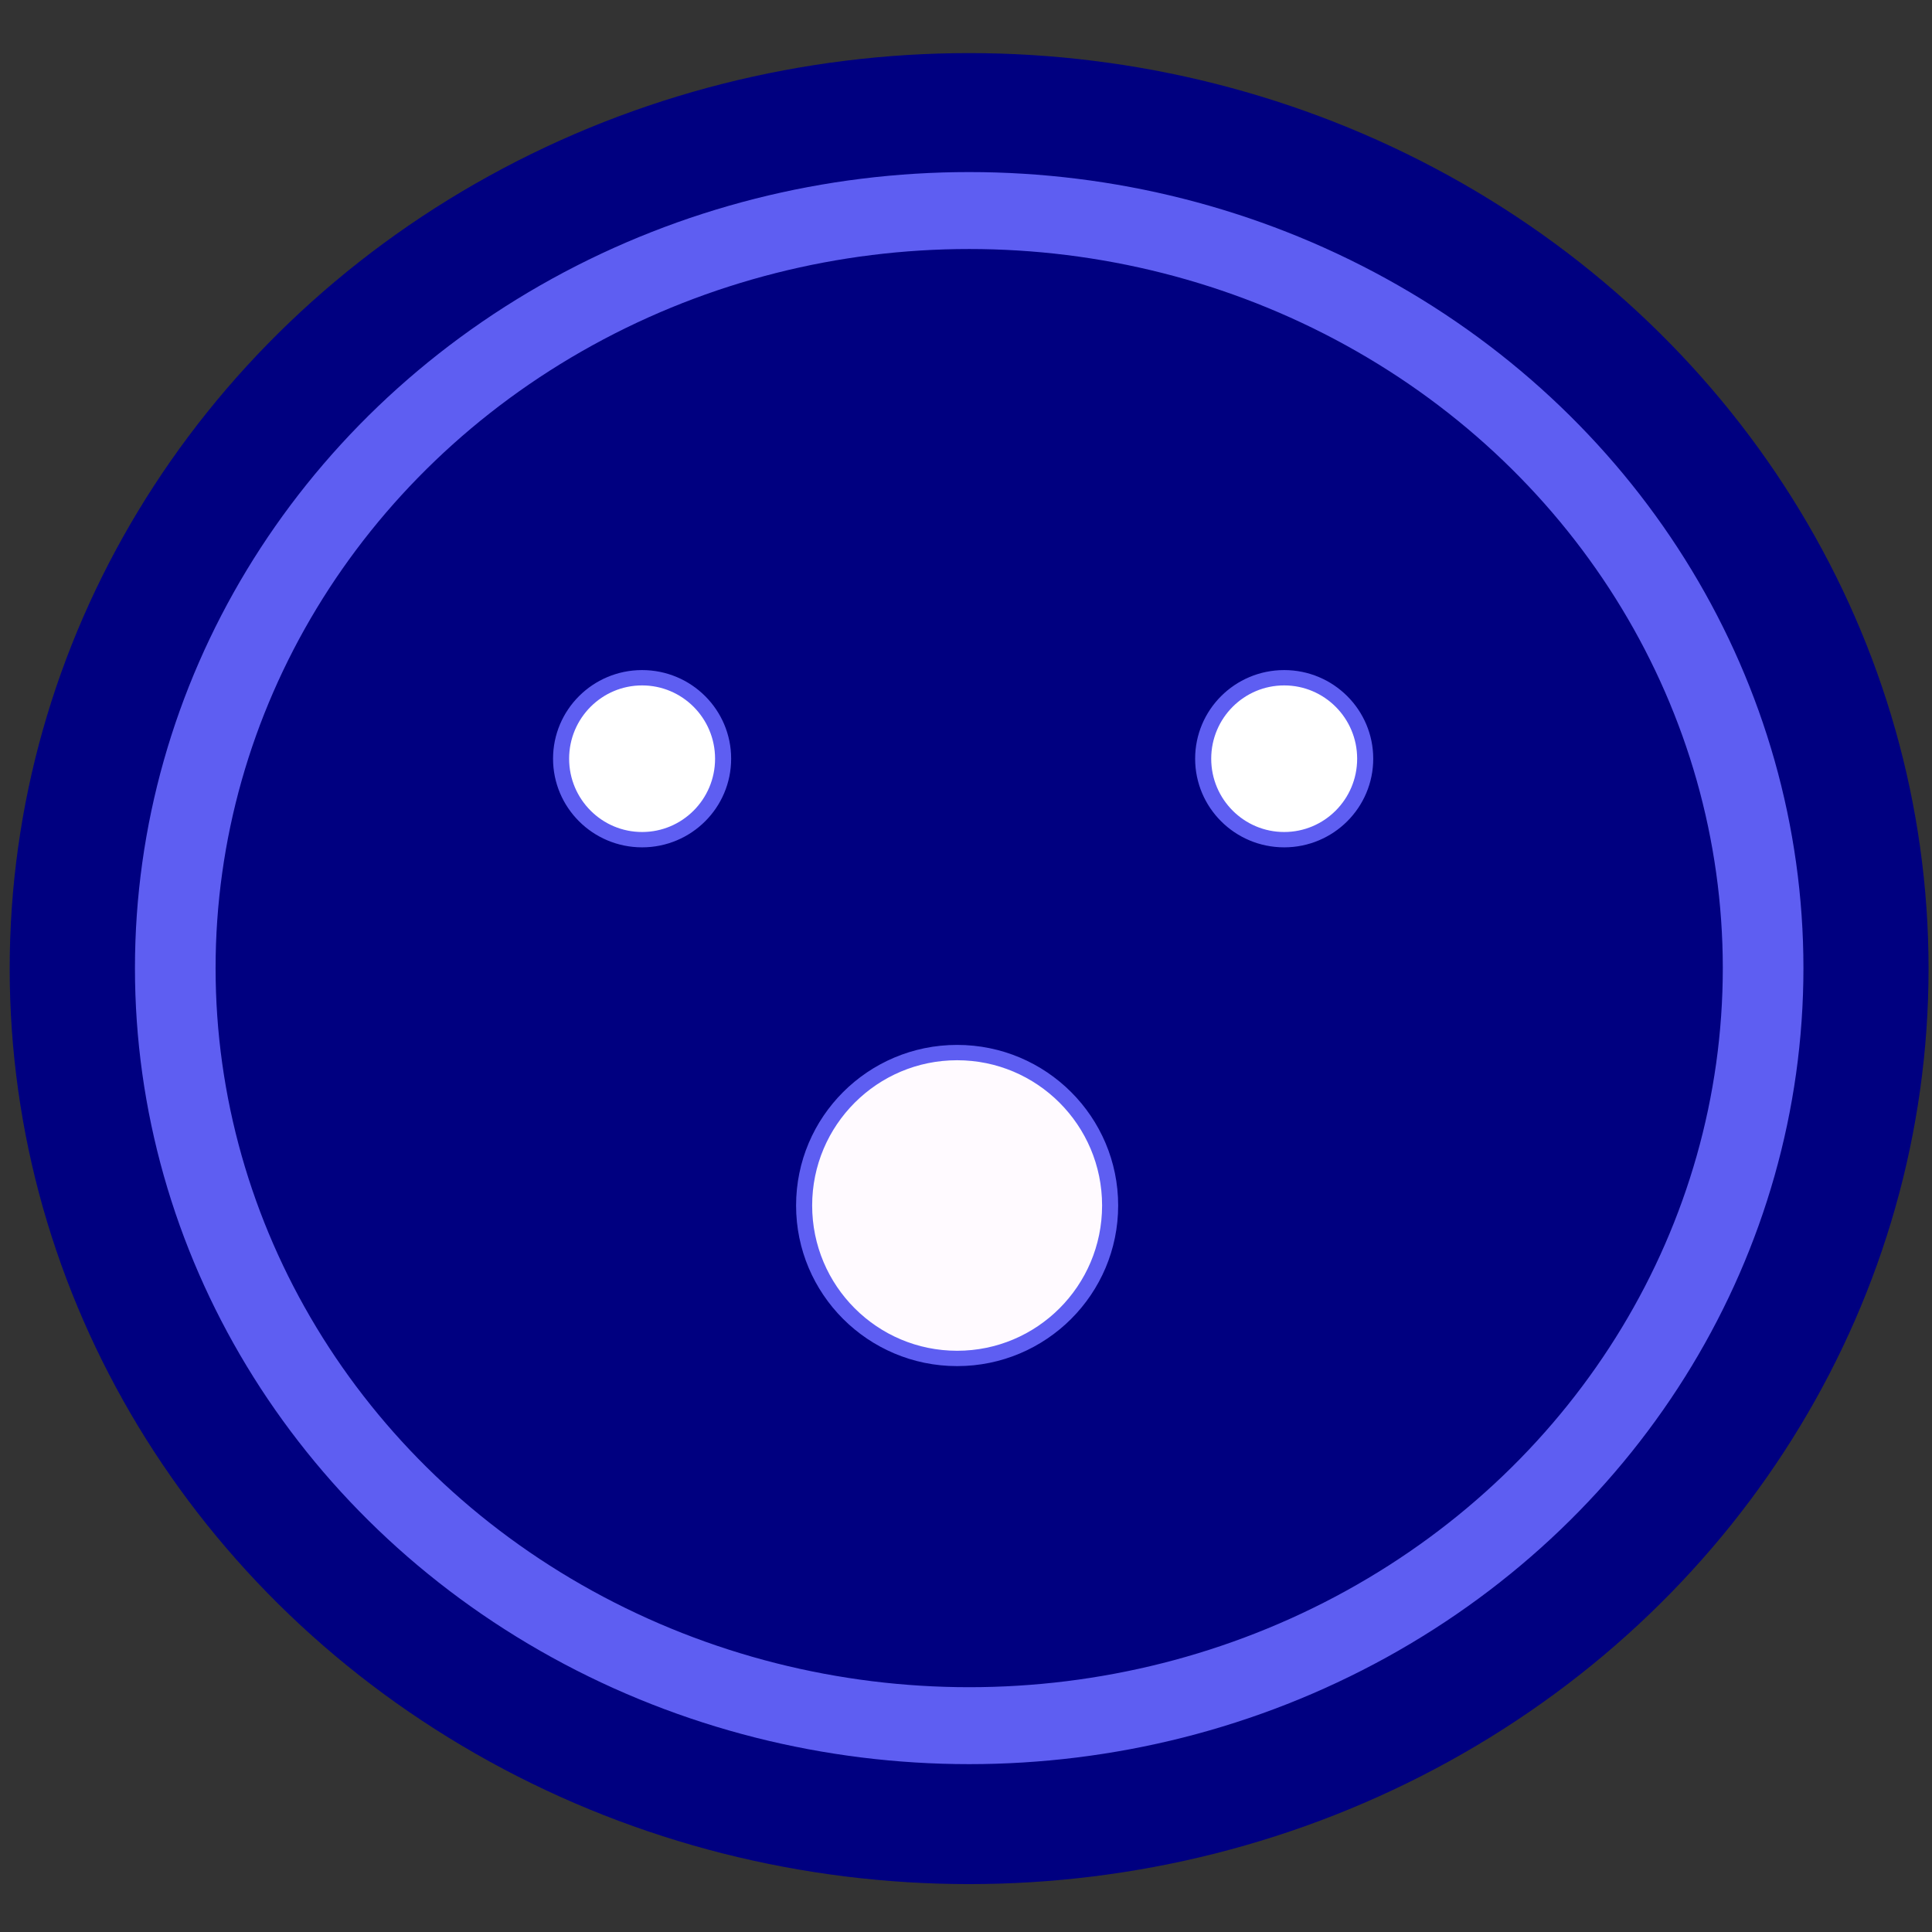
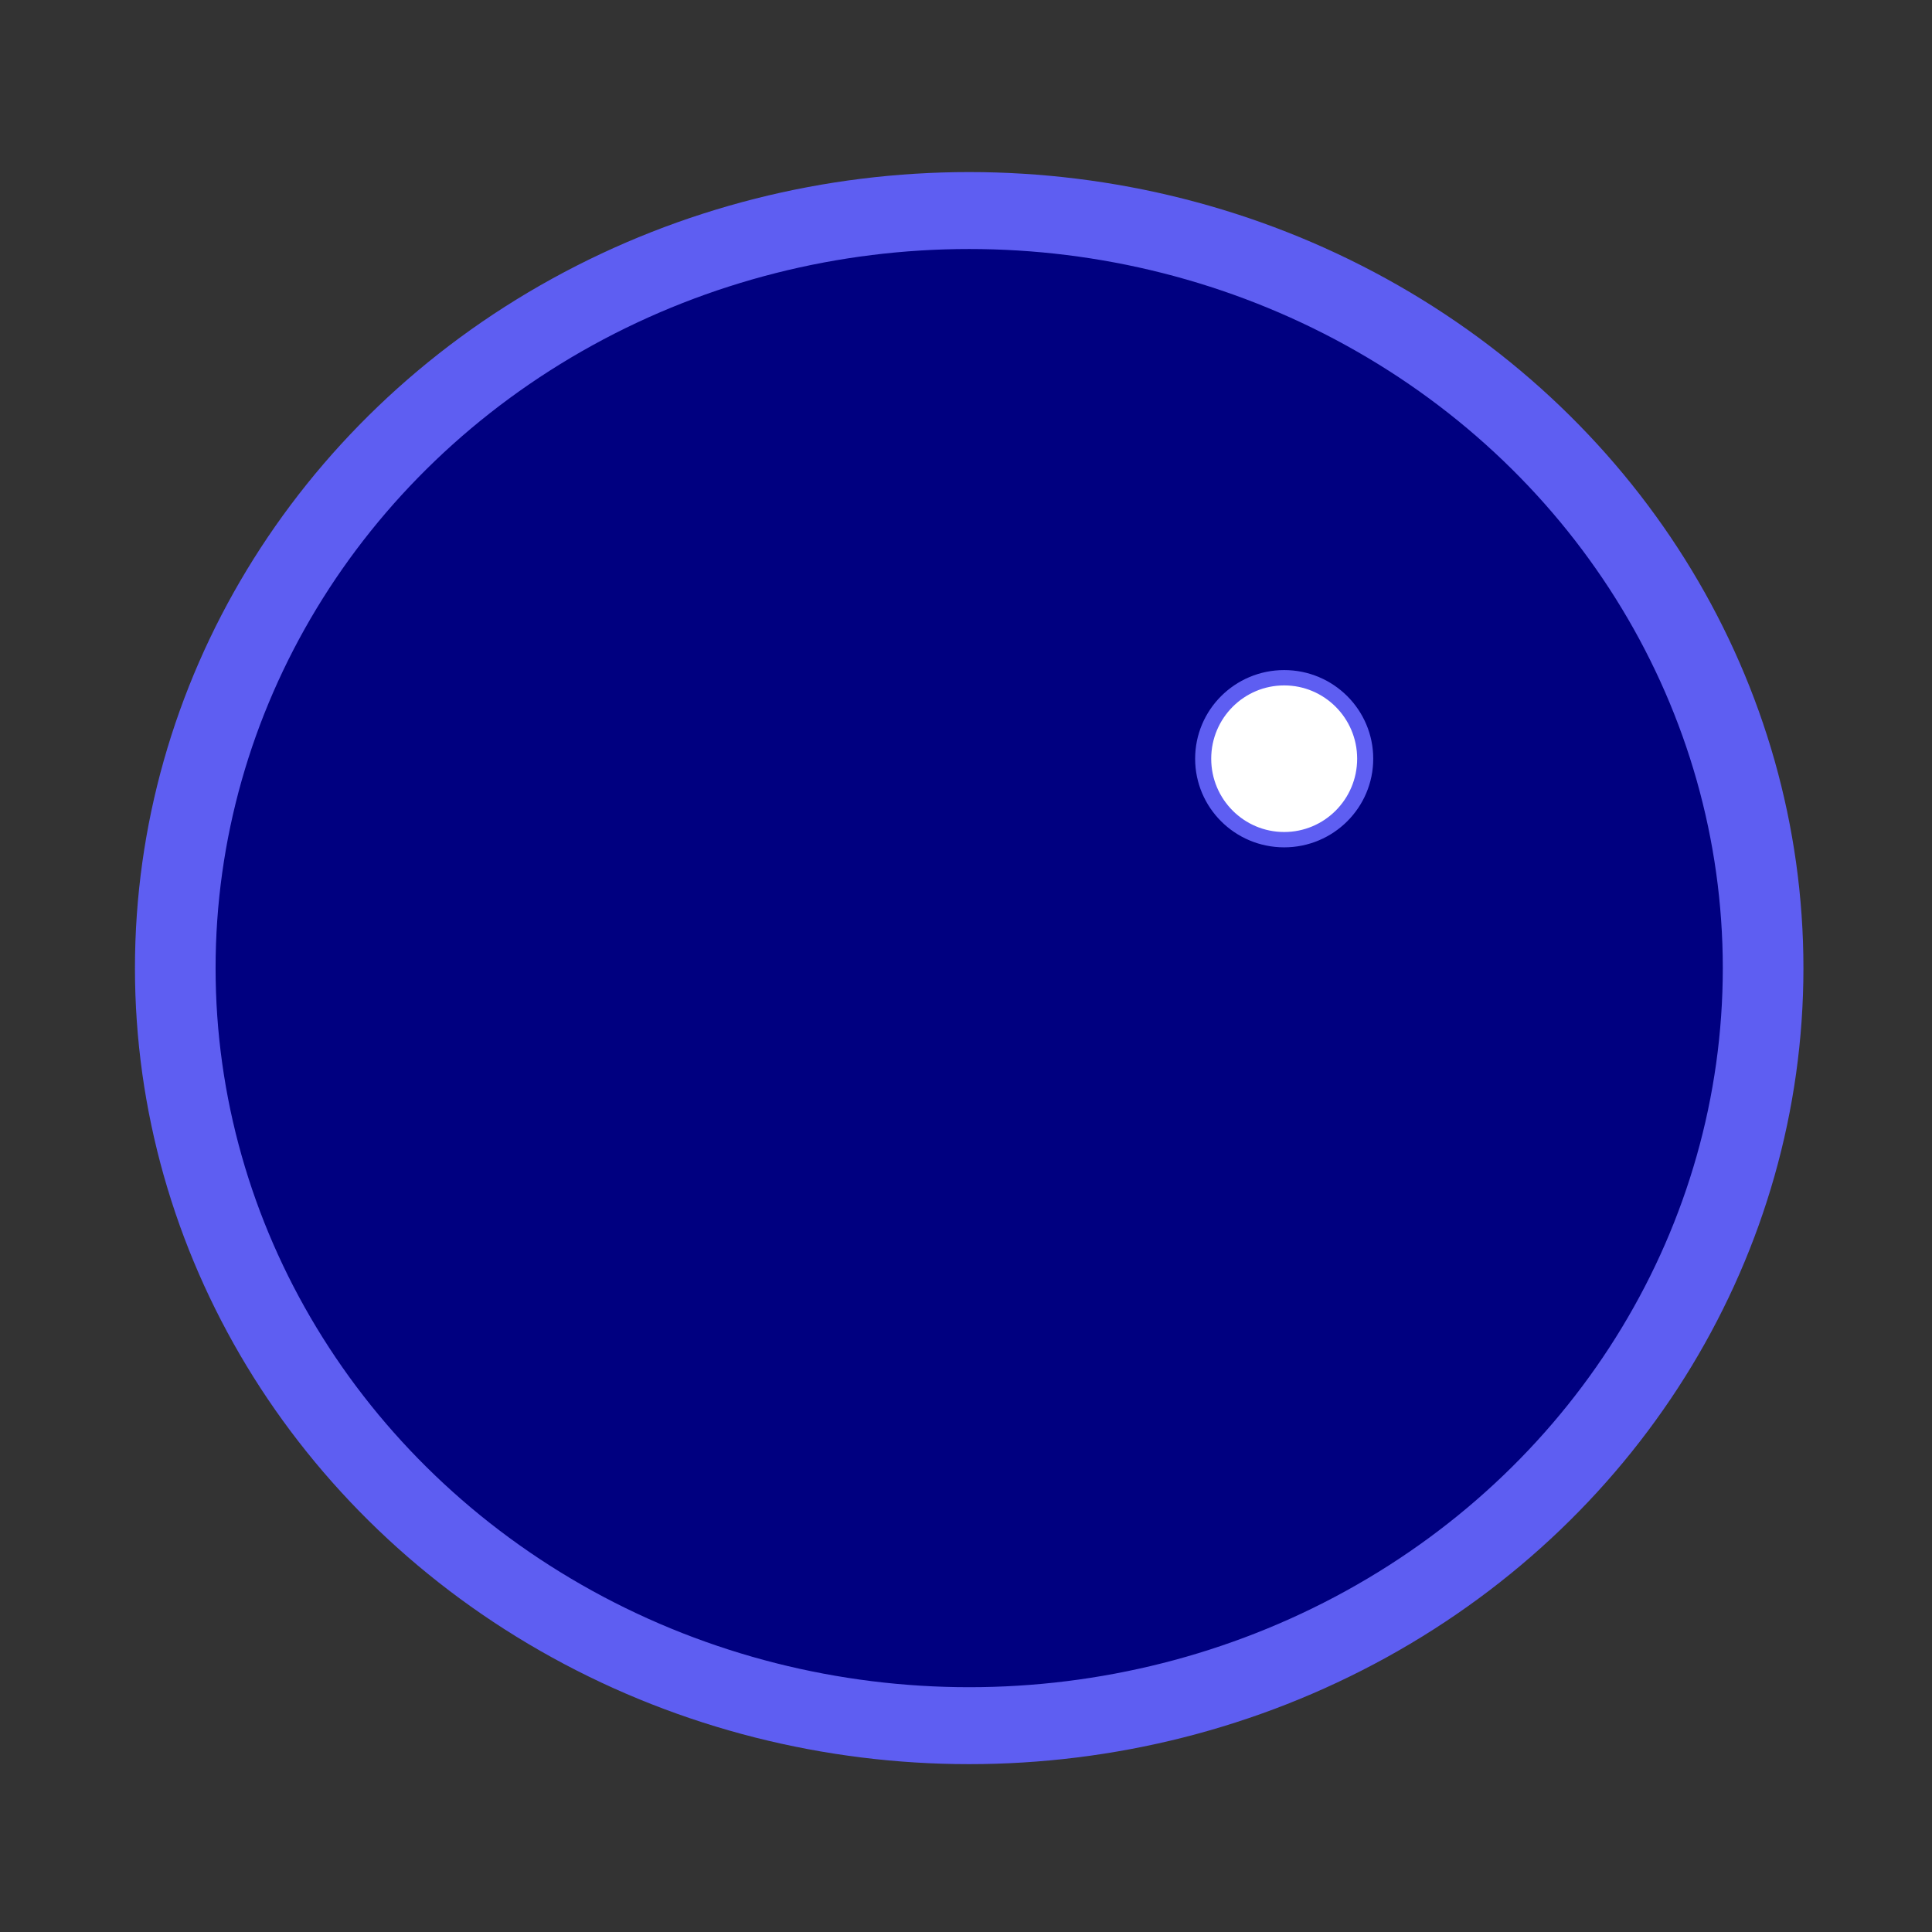
<svg xmlns="http://www.w3.org/2000/svg" width="52.917mm" height="52.917mm" version="1.1" viewBox="0 0 52.917 52.917">
  <rect x="0" y="0" width="52.917" height="52.917" fill="#333333" stroke="none" />
  <g transform="matrix(.939 0 0 .896 1.7 2.748)">
-     <ellipse cx="26.458" cy="26.542" rx="27.986" ry="27.986" style="fill:#000080" />
    <ellipse cx="26.46" cy="26.527" rx="23.158" ry="23.158" style="fill:#000080;stroke-width:2.352;stroke:#5e5ef2" />
-     <ellipse cx="26.108" cy="33.784" rx="4.463" ry="4.675" style="fill:#fffaff;stop-color:#000000;stroke-linecap:round;stroke-linejoin:round;stroke-width:.469;stroke:#5e5ef2" />
-     <ellipse cx="16.919" cy="20.126" rx="2.363" ry="2.475" style="-inkscape-stroke:none;fill:#ffffff;font-variation-settings:normal;stop-color:#000000;stroke-linecap:round;stroke-linejoin:round;stroke-width:.469;stroke:#5e5ef2" />
    <ellipse cx="35.648" cy="20.126" rx="2.363" ry="2.475" style="-inkscape-stroke:none;fill:#ffffff;font-variation-settings:normal;stop-color:#000000;stroke-linecap:round;stroke-linejoin:round;stroke-width:.469;stroke:#5e5ef2" />
  </g>
</svg>